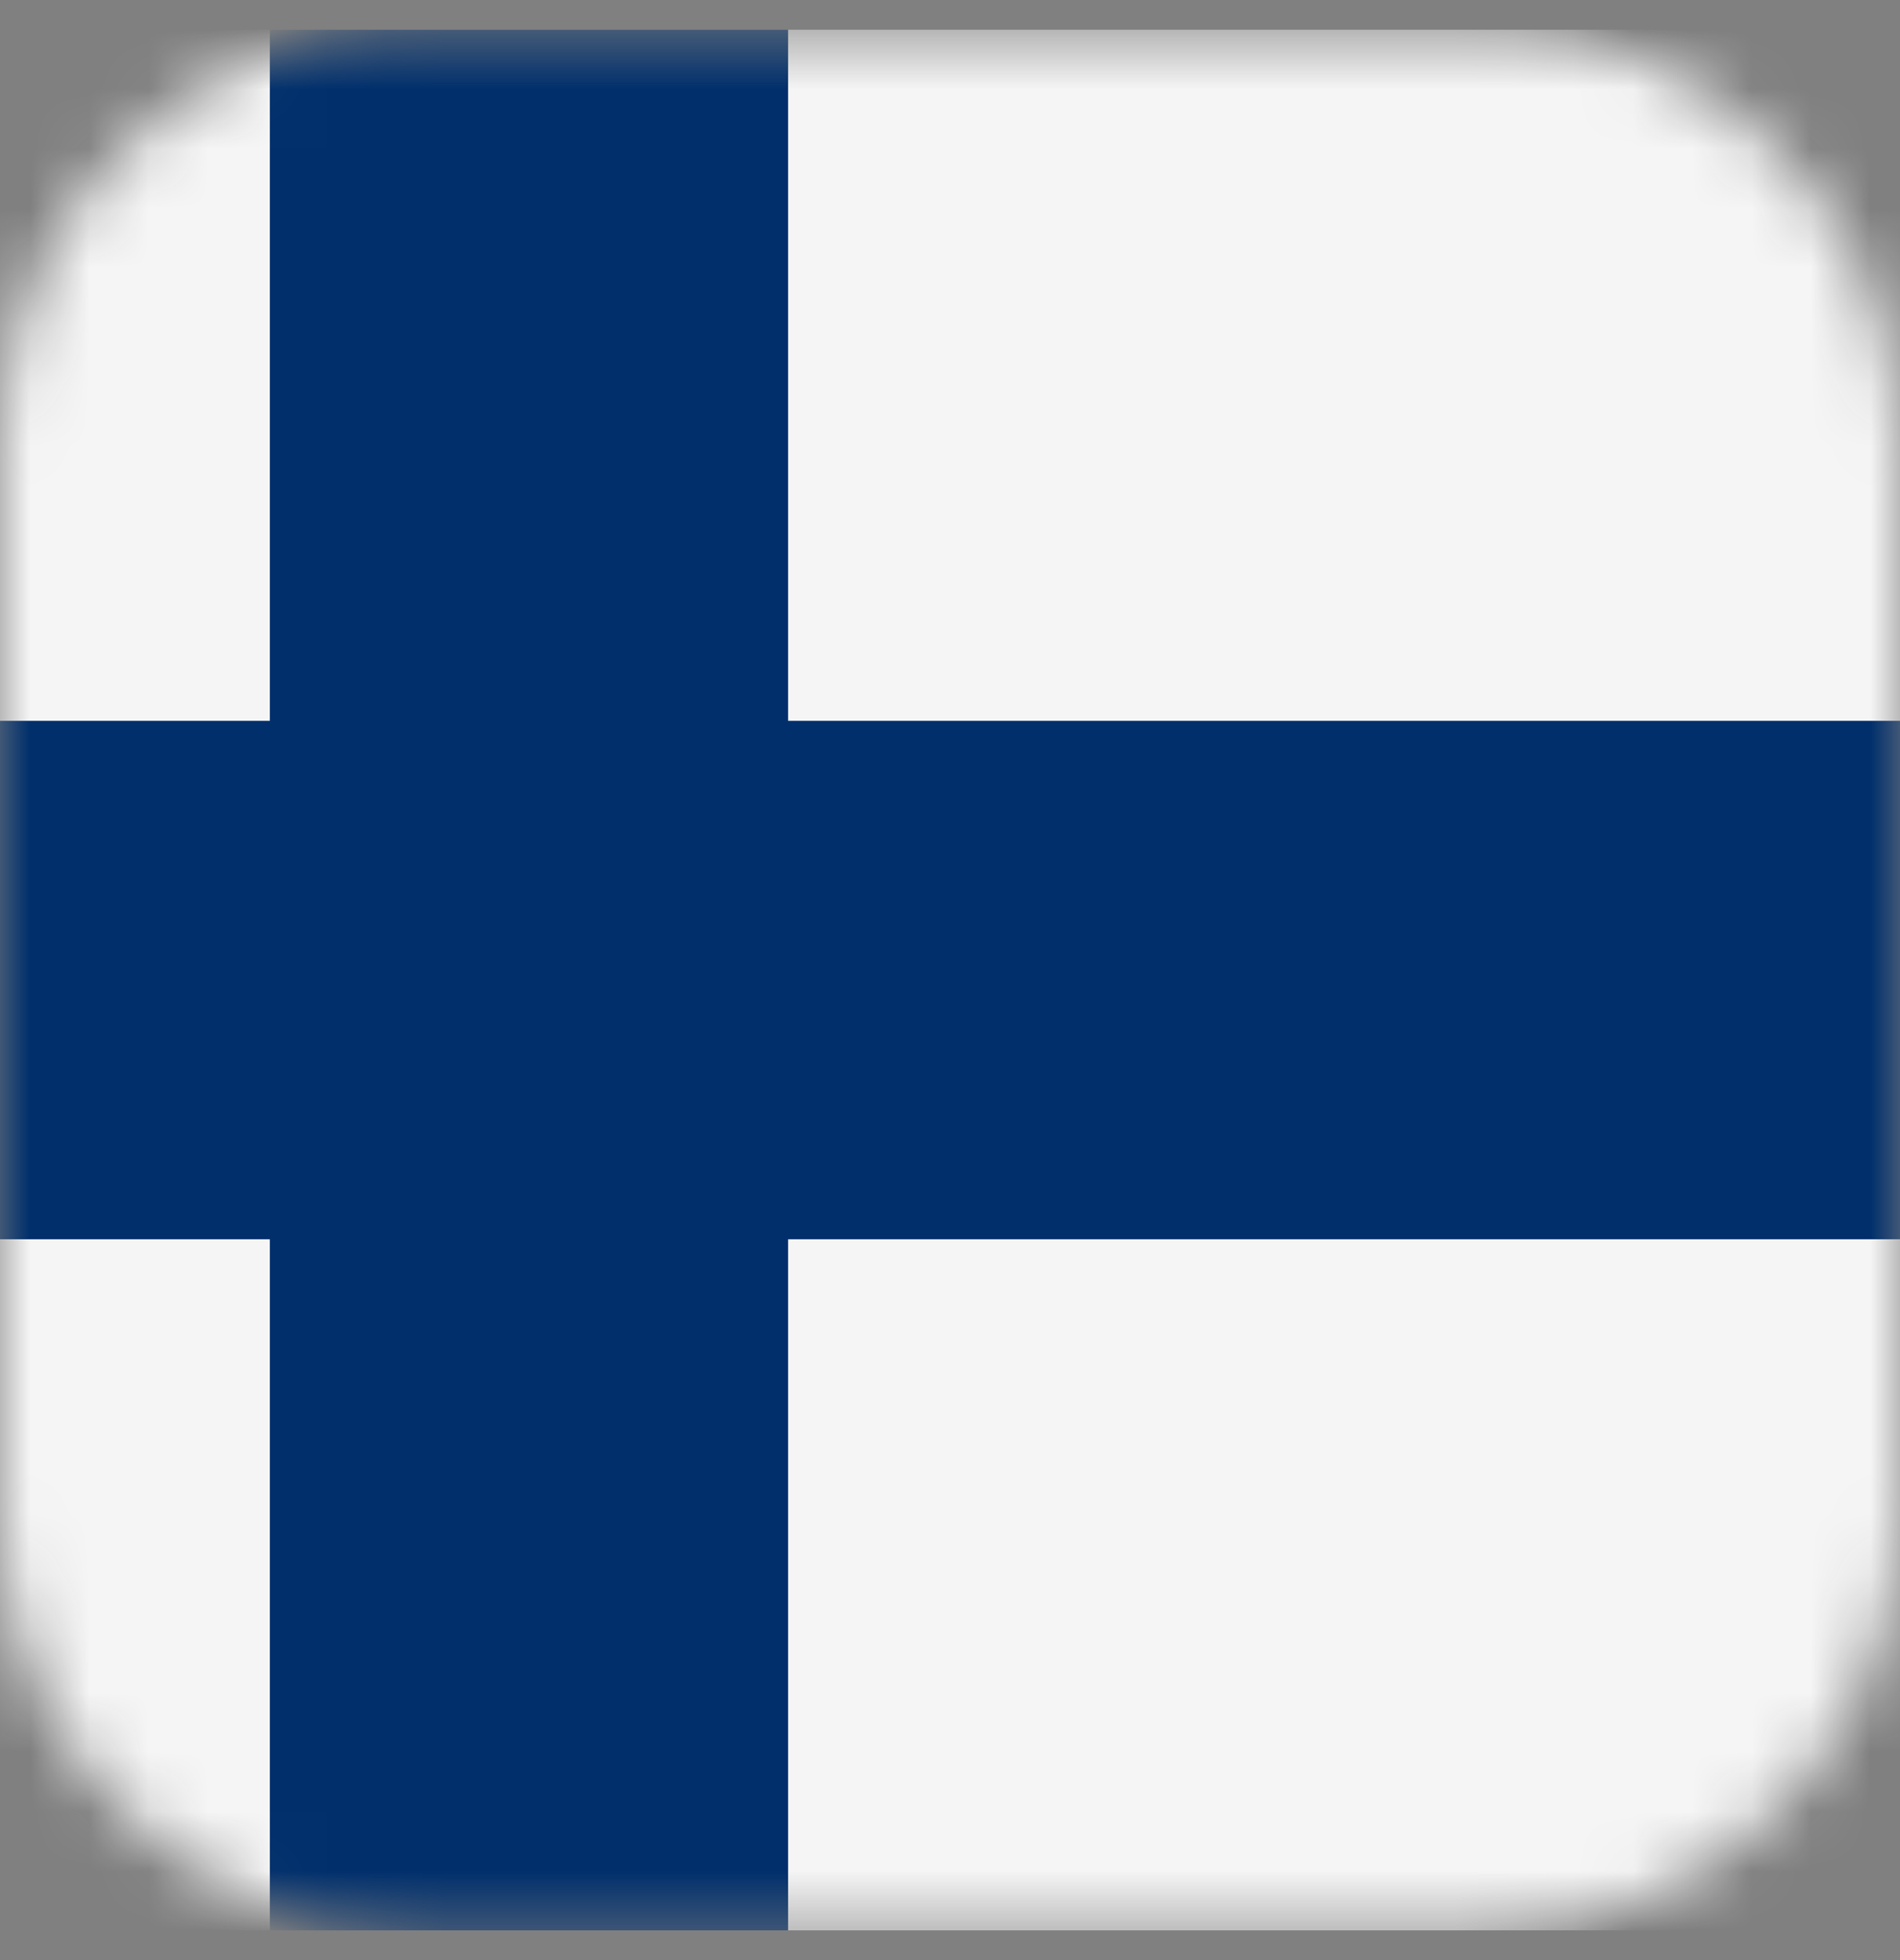
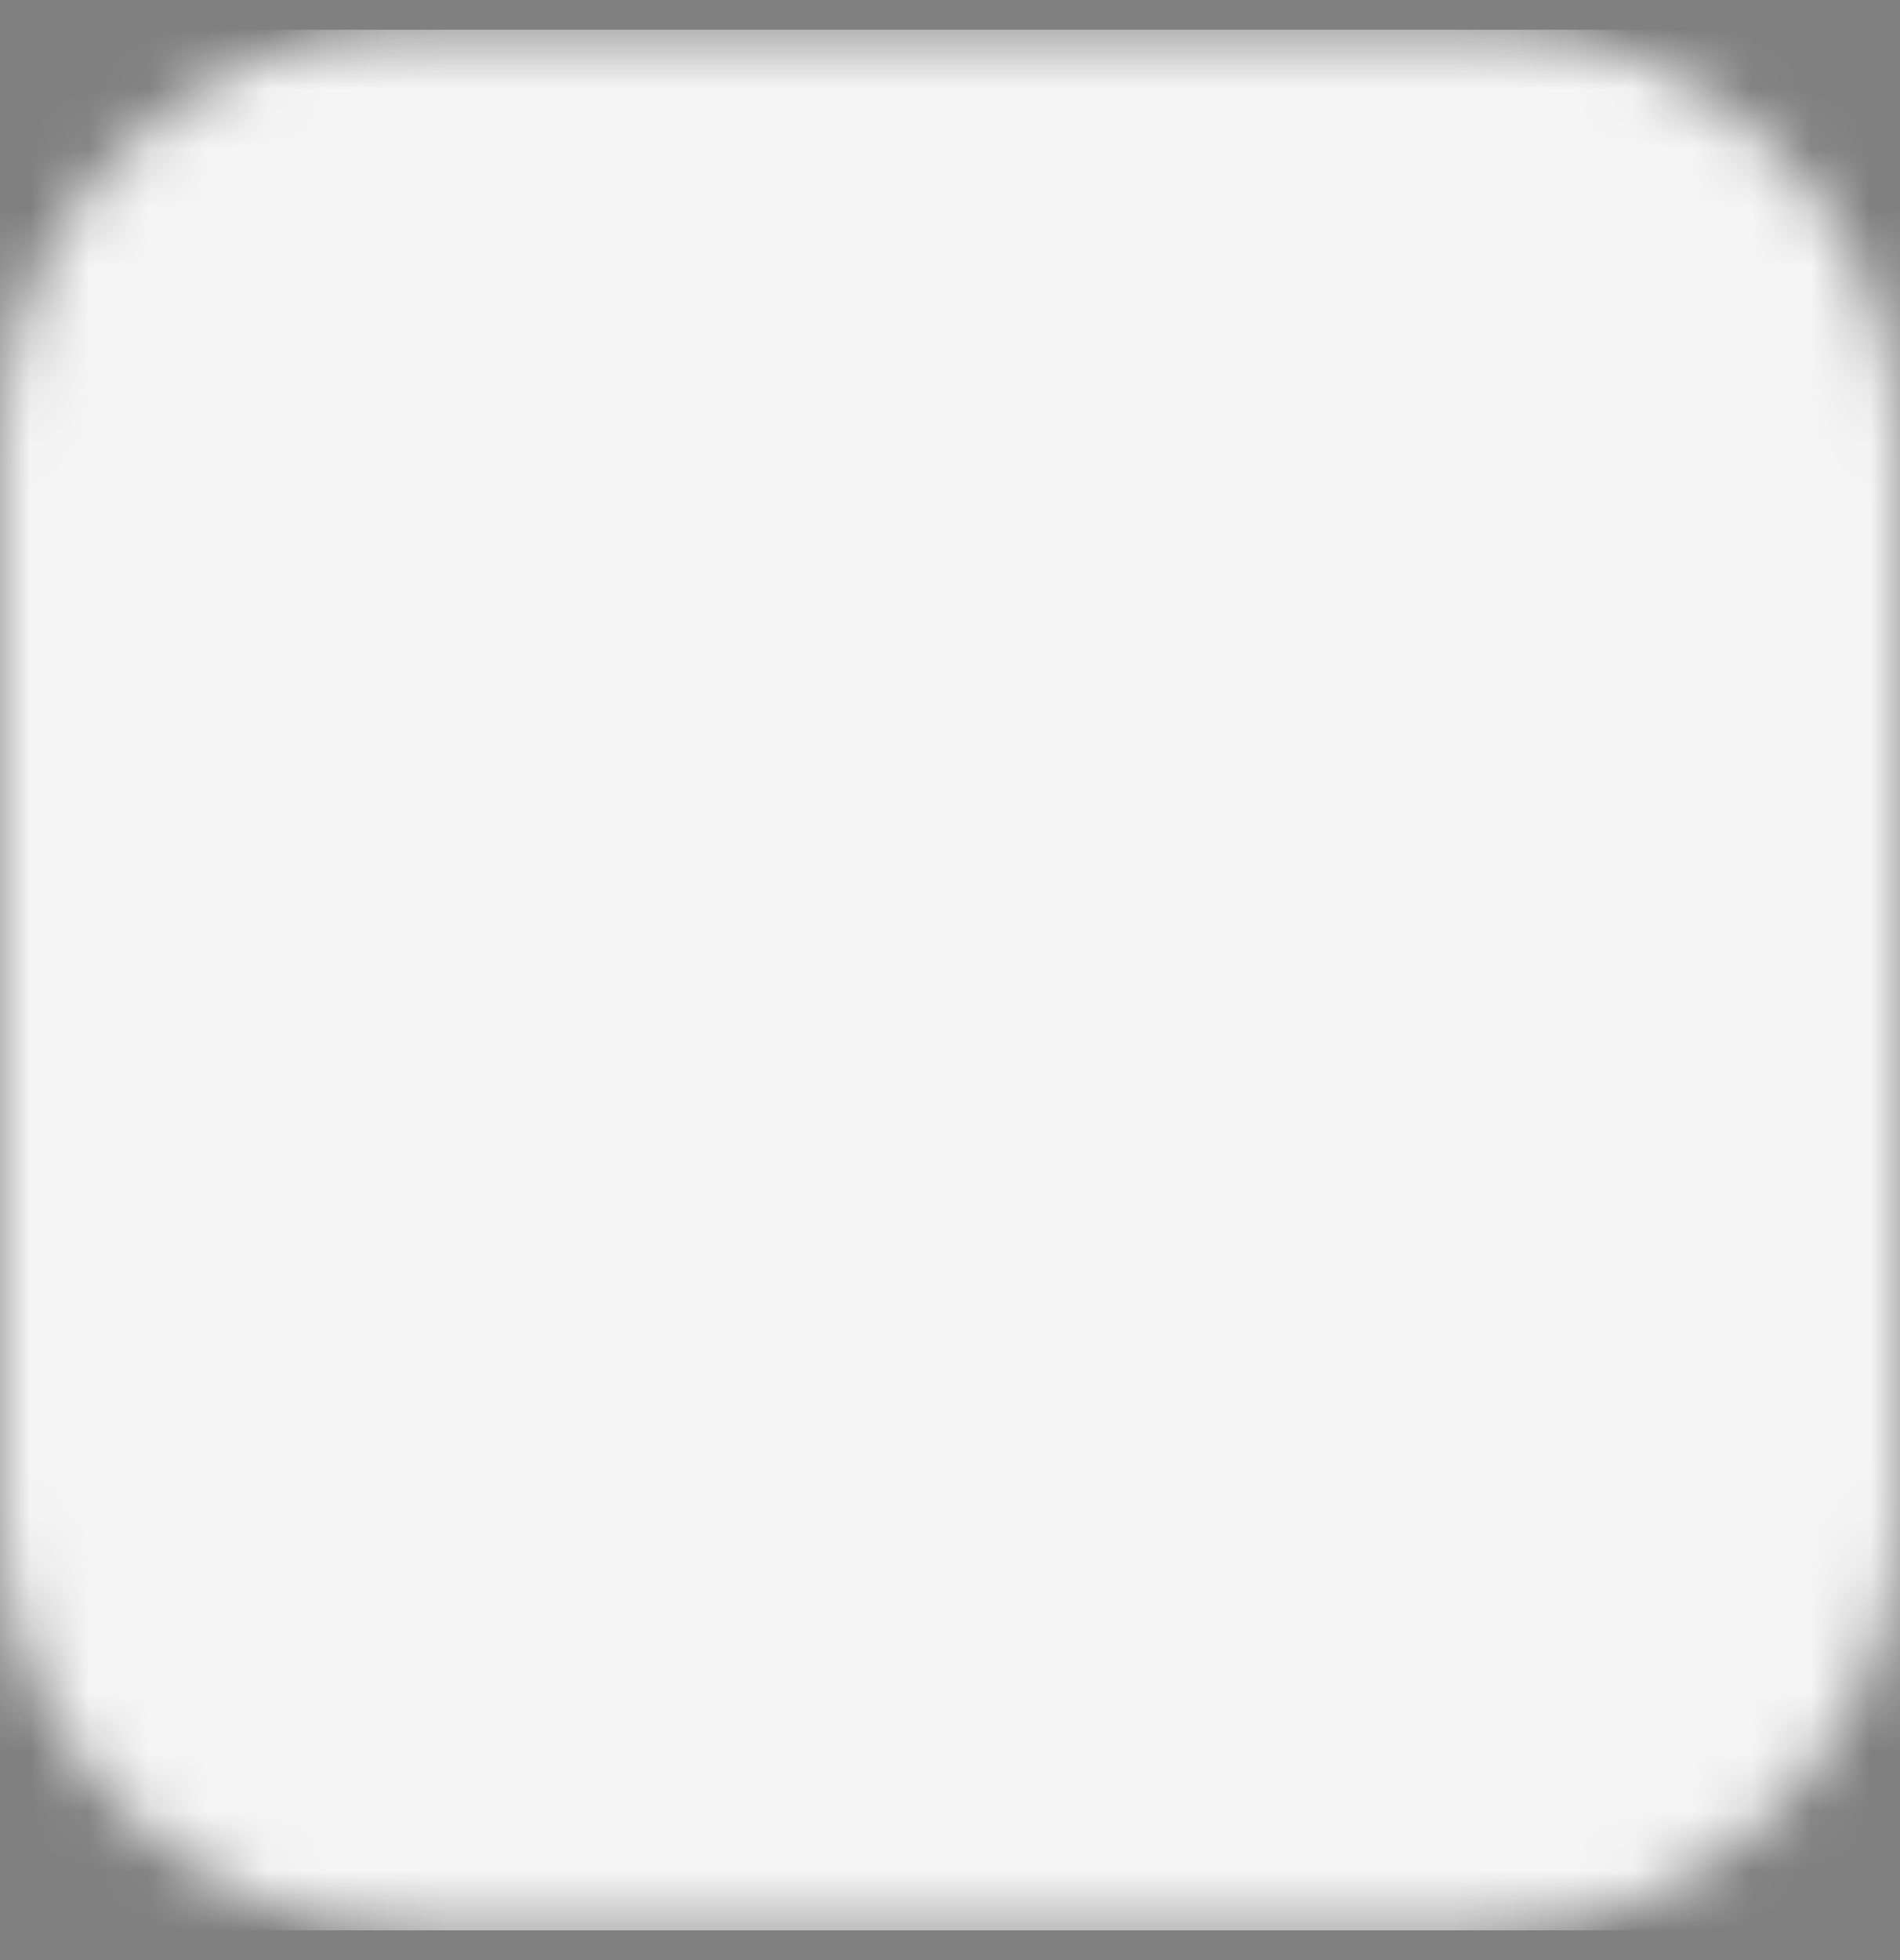
<svg xmlns="http://www.w3.org/2000/svg" width="32" height="33" viewBox="0 0 32 33" fill="none">
  <rect x="0" y="0" width="32" height="33" fill="#808080" stroke="none" />
  <g clip-path="url(#clip0_1771_31087)">
    <mask id="mask0_1771_31087" style="mask-type:alpha" maskUnits="userSpaceOnUse" x="0" y="0" width="32" height="33">
-       <path d="M25 0.5H7C3.134 0.5 0 3.634 0 7.5V25.5C0 29.366 3.134 32.5 7 32.5H25C28.866 32.5 32 29.366 32 25.5V7.5C32 3.634 28.866 0.5 25 0.5Z" fill="#F5F5F5" />
+       <path d="M25 0.5H7C3.134 0.5 0 3.634 0 7.5V25.5C0 29.366 3.134 32.5 7 32.5H25C28.866 32.5 32 29.366 32 25.5V7.5C32 3.634 28.866 0.5 25 0.5" fill="#F5F5F5" />
    </mask>
    <g mask="url(#mask0_1771_31087)">
      <path d="M42.364 0.5H-10V32.5H42.364V0.5Z" fill="#F5F5F5" />
-       <path d="M13.273 12.136V0.5H4.545V12.136H-10V20.864H4.545V32.5H13.273V20.864H42.364V12.136H13.273Z" fill="#002F6C" />
    </g>
  </g>
  <defs>
    <clipPath id="clip0_1771_31087">
      <rect width="32" height="32" fill="white" transform="translate(0 0.5)" />
    </clipPath>
  </defs>
</svg>